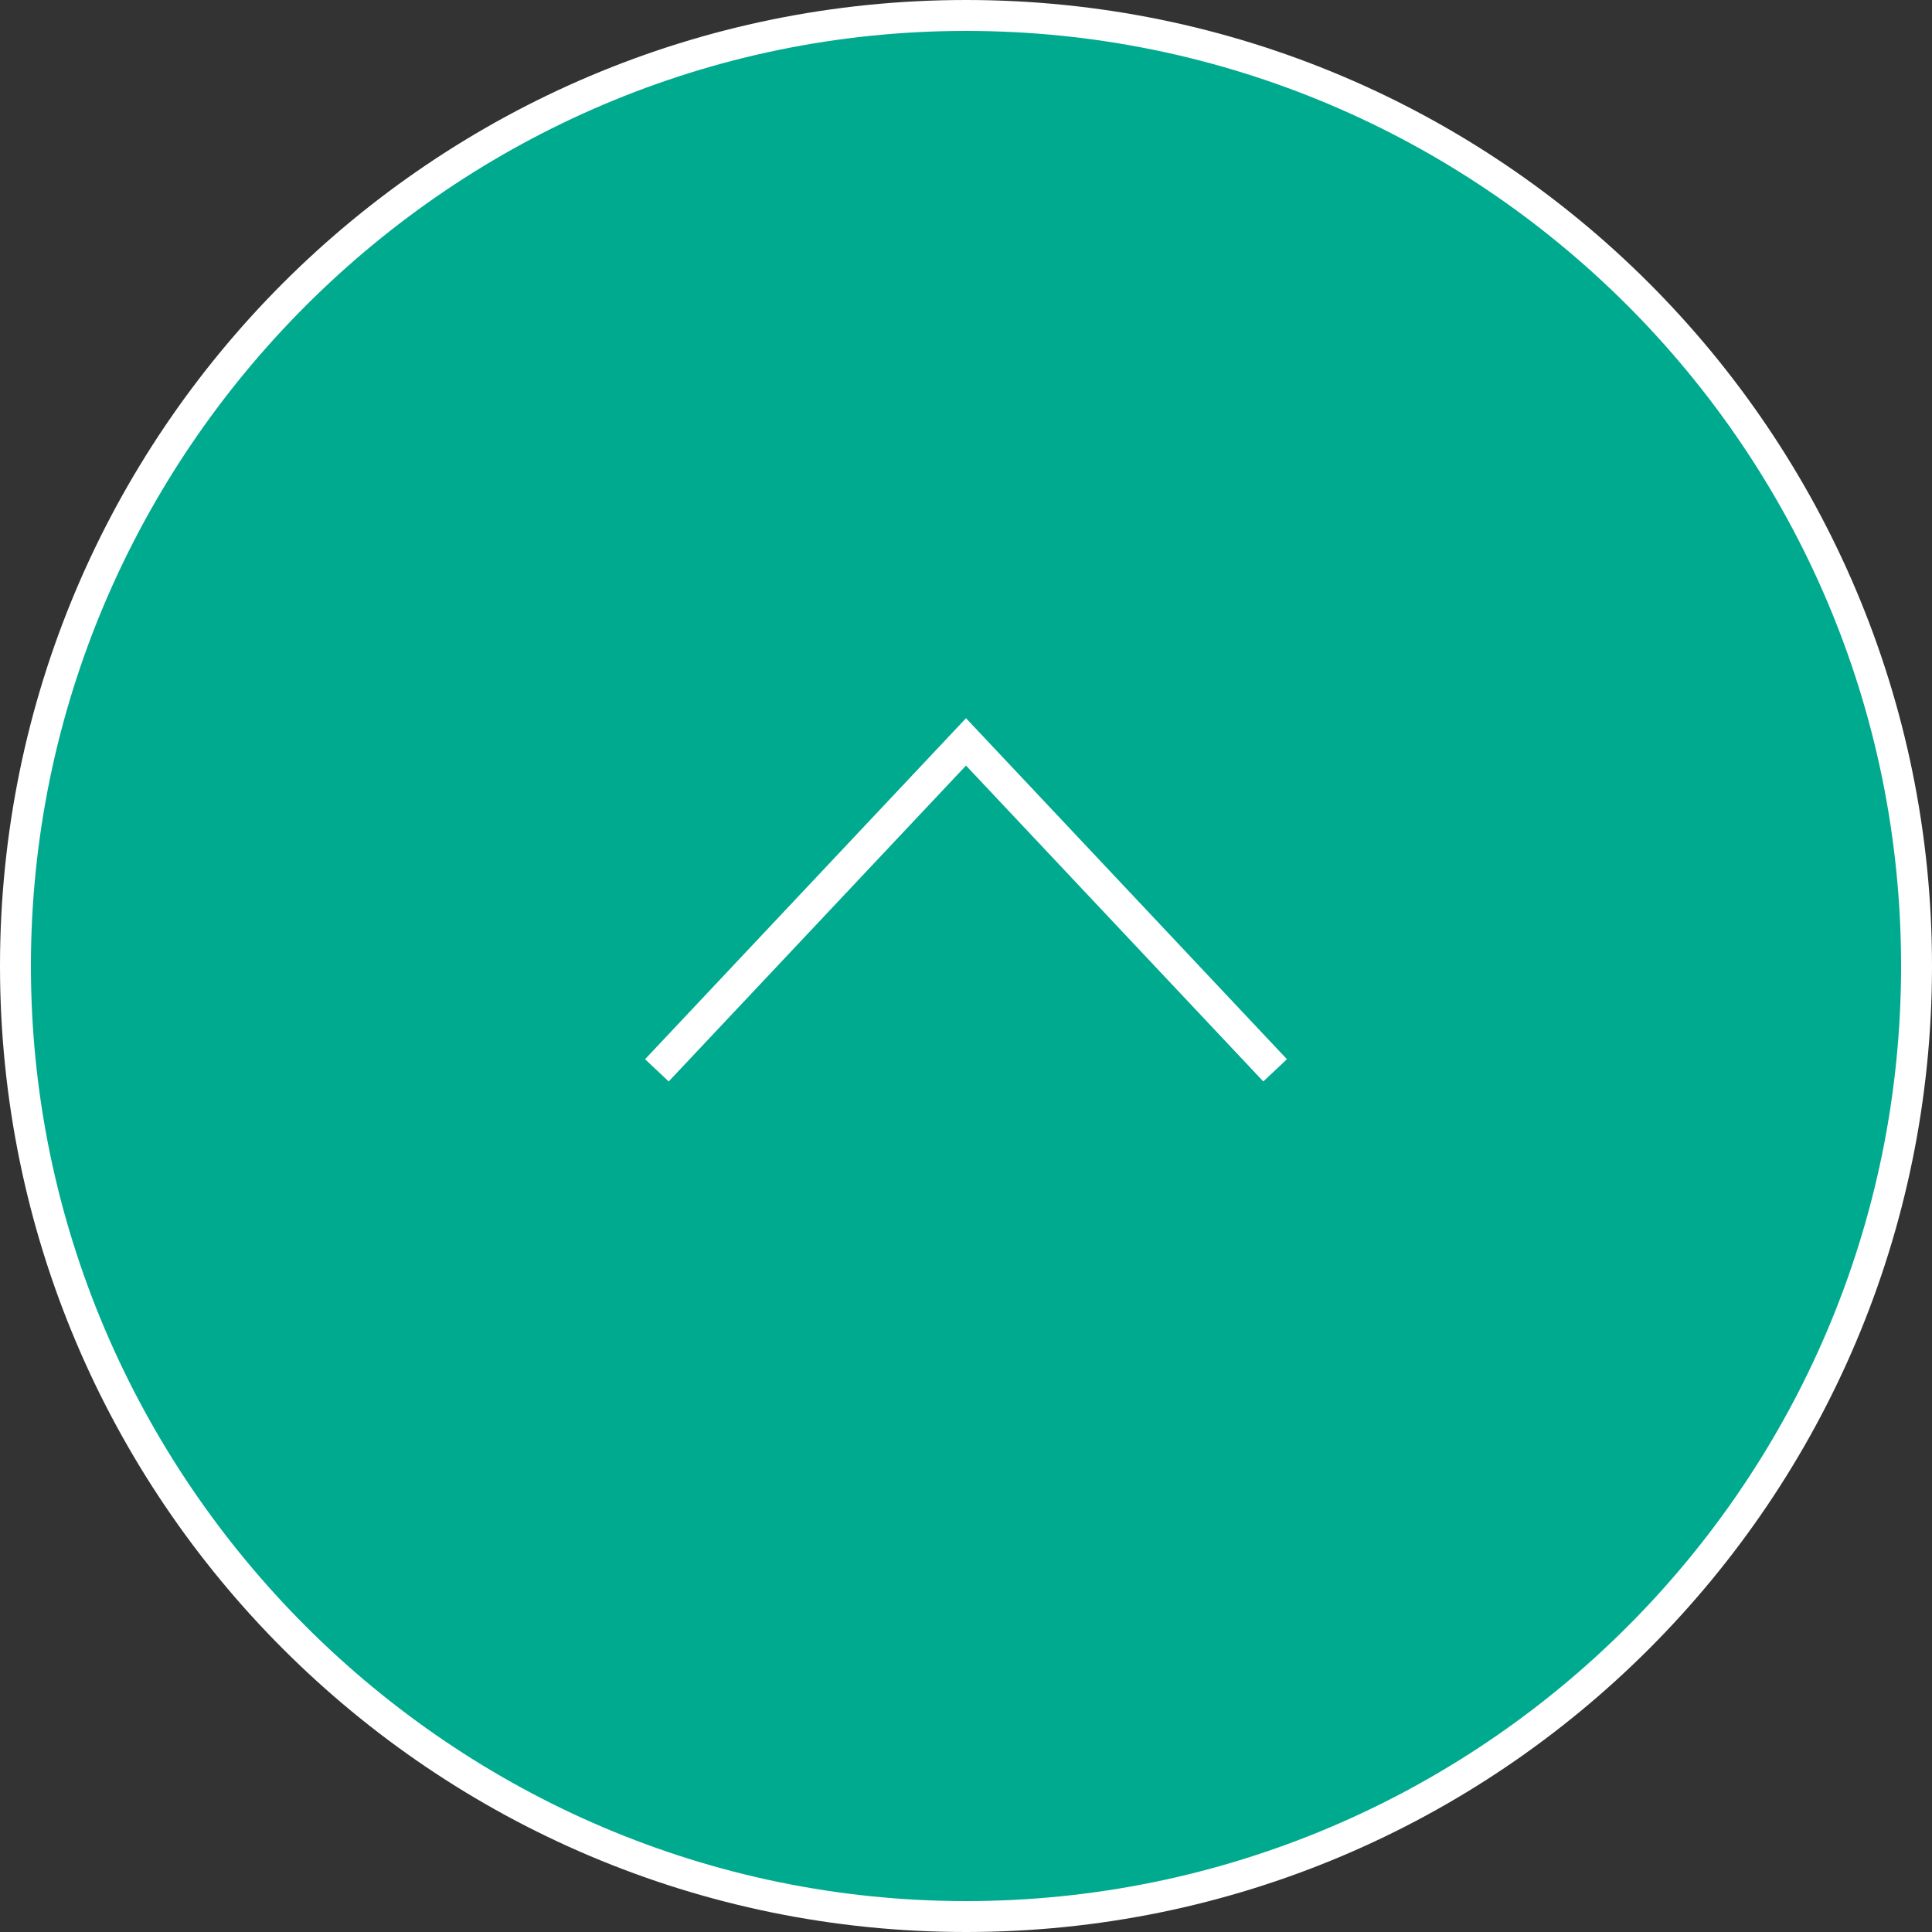
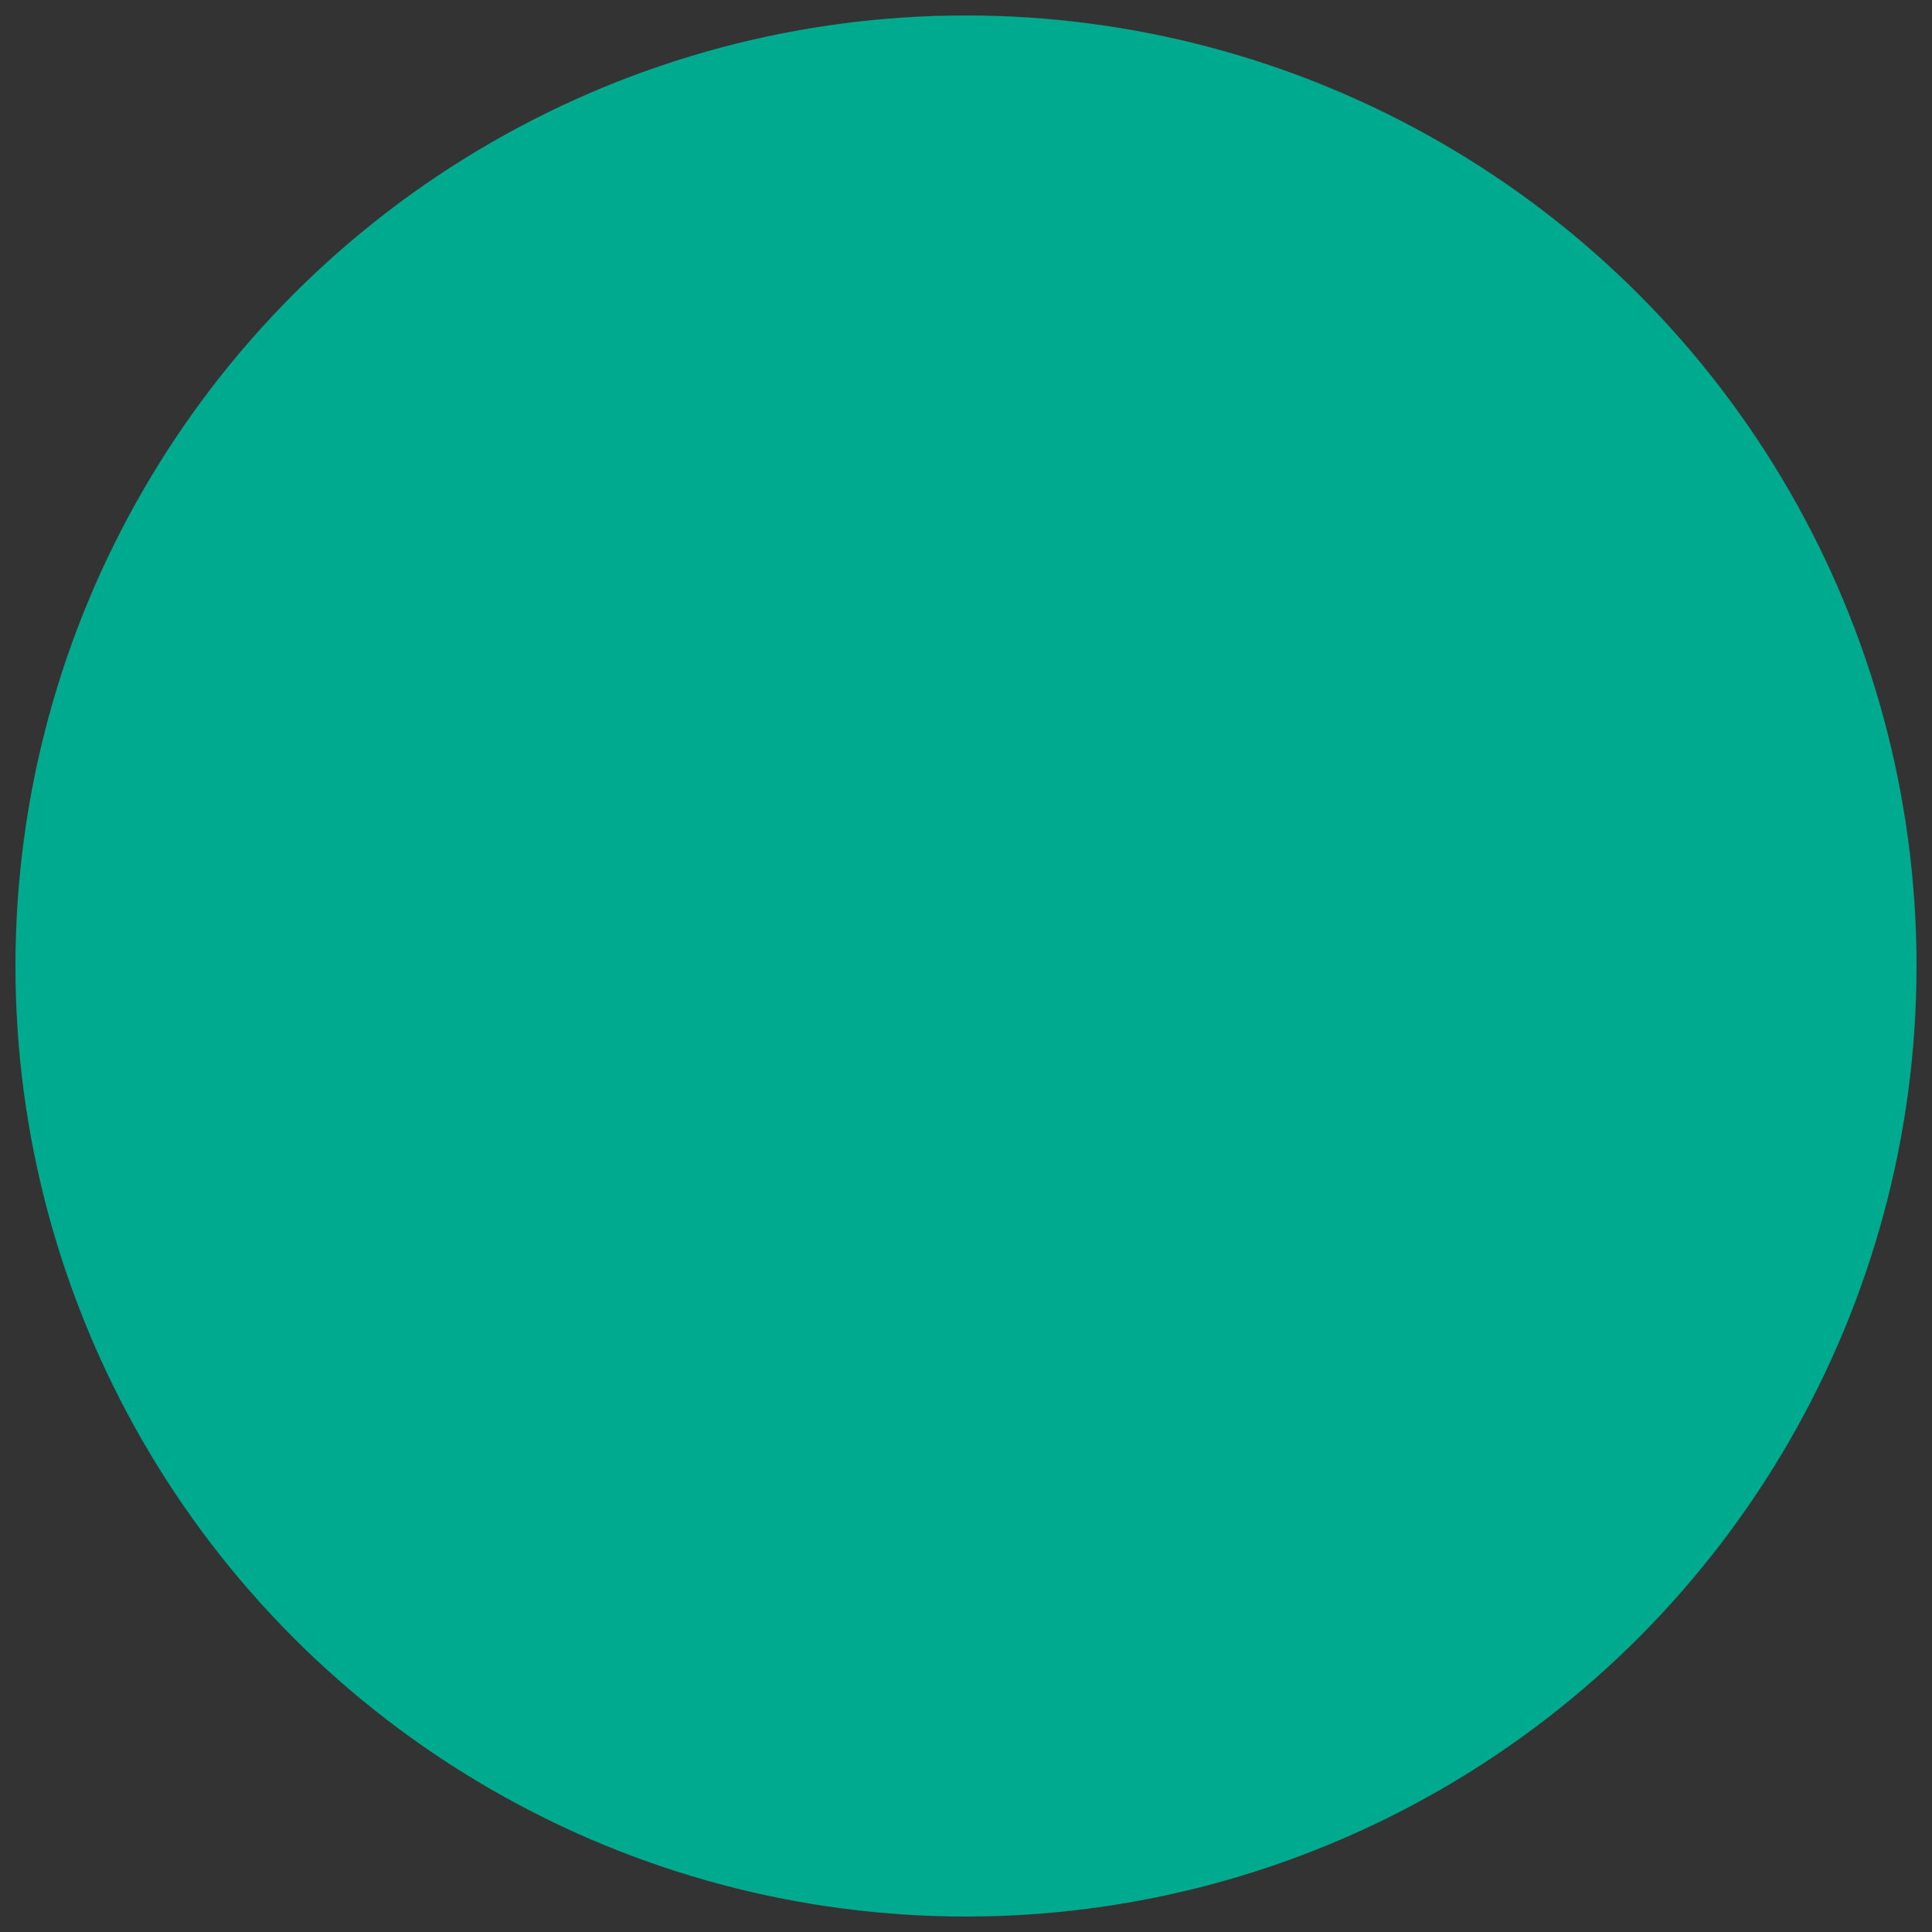
<svg xmlns="http://www.w3.org/2000/svg" version="1.1" id="_レイヤー_2" x="0px" y="0px" viewBox="0 0 50 50" style="enable-background:new 0 0 50 50;" xml:space="preserve">
  <rect x="0" y="0" width="50" height="50" fill="#333333" stroke="none" />
  <style type="text/css">
	.st0{fill:#00AA8F;}
	.st1{fill:#FFFFFF;}
	.st2{fill:none;stroke:#FFFFFF;stroke-width:0.84;stroke-miterlimit:10;}
</style>
  <g id="_デザイン">
    <g>
      <g>
        <circle class="st0" cx="25" cy="25" r="24.6" />
-         <path class="st1" d="M25,0.8c13.3,0,24.2,10.8,24.2,24.2S38.3,49.2,25,49.2S0.8,38.3,0.8,25S11.7,0.8,25,0.8 M25,0     C11.2,0,0,11.2,0,25s11.2,25,25,25s25-11.2,25-25S38.8,0,25,0L25,0z" />
      </g>
-       <path class="st2" d="M17,27.7l8-8.5l8,8.5" />
    </g>
  </g>
</svg>